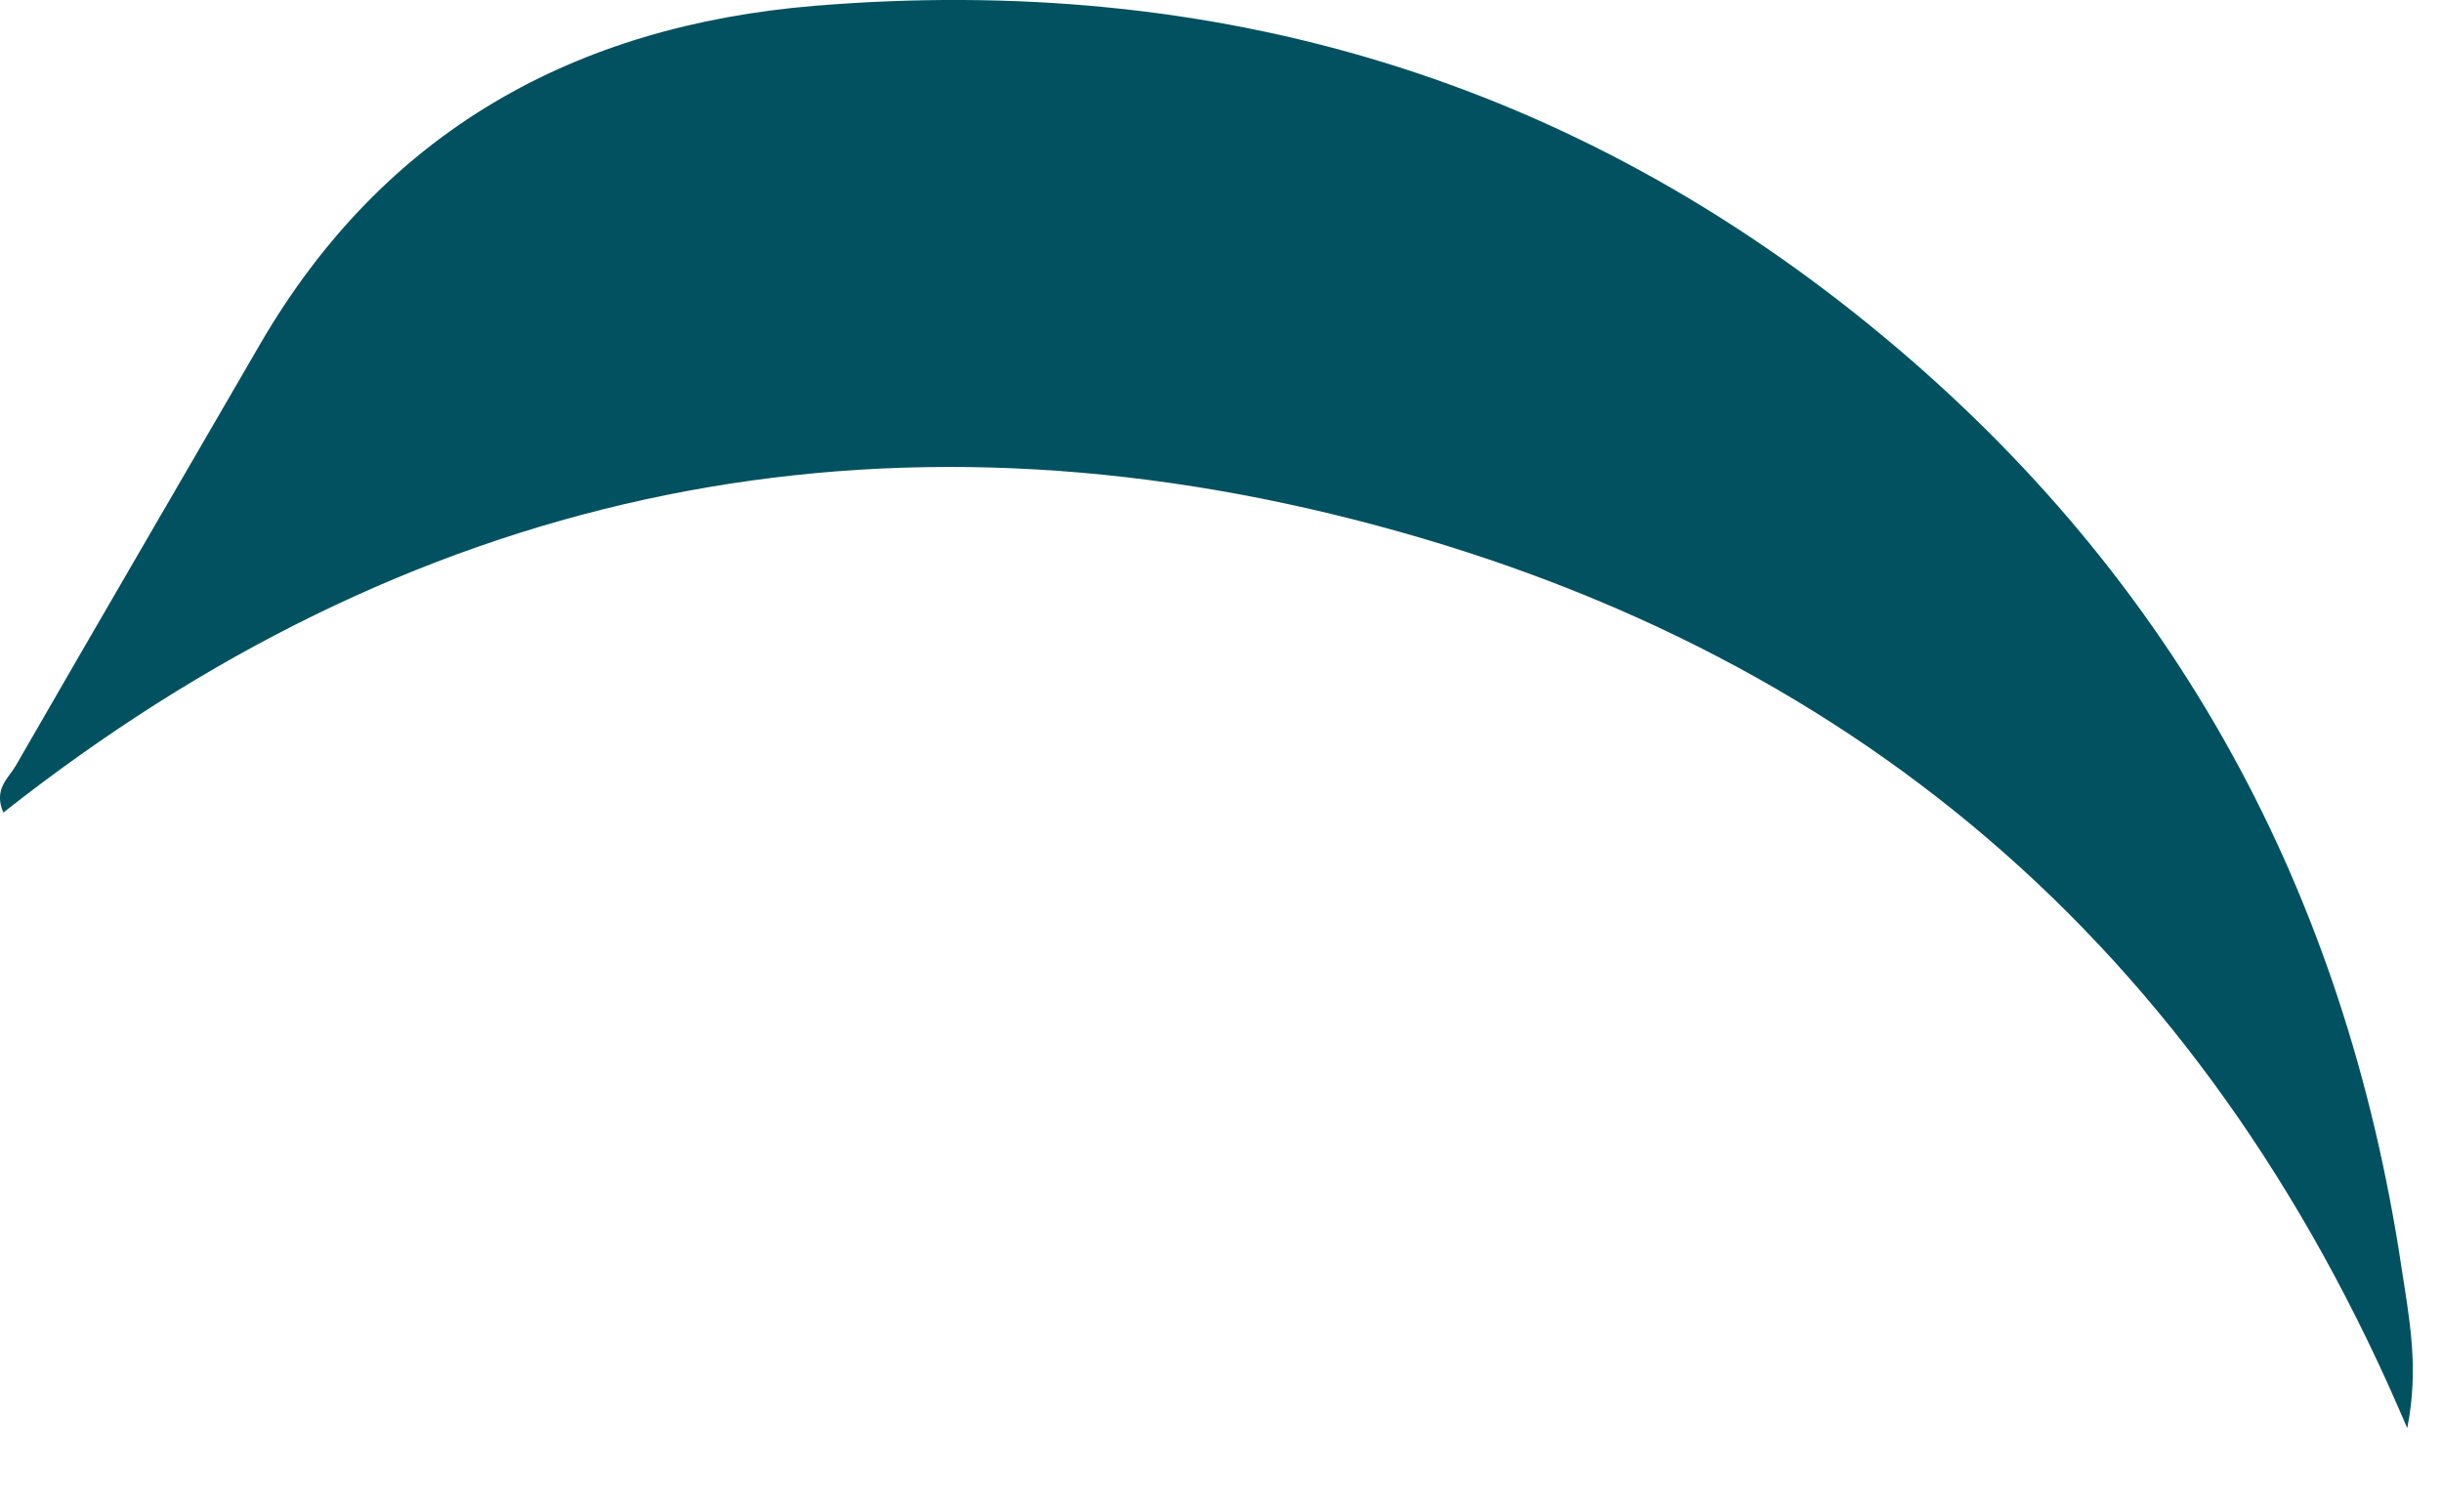
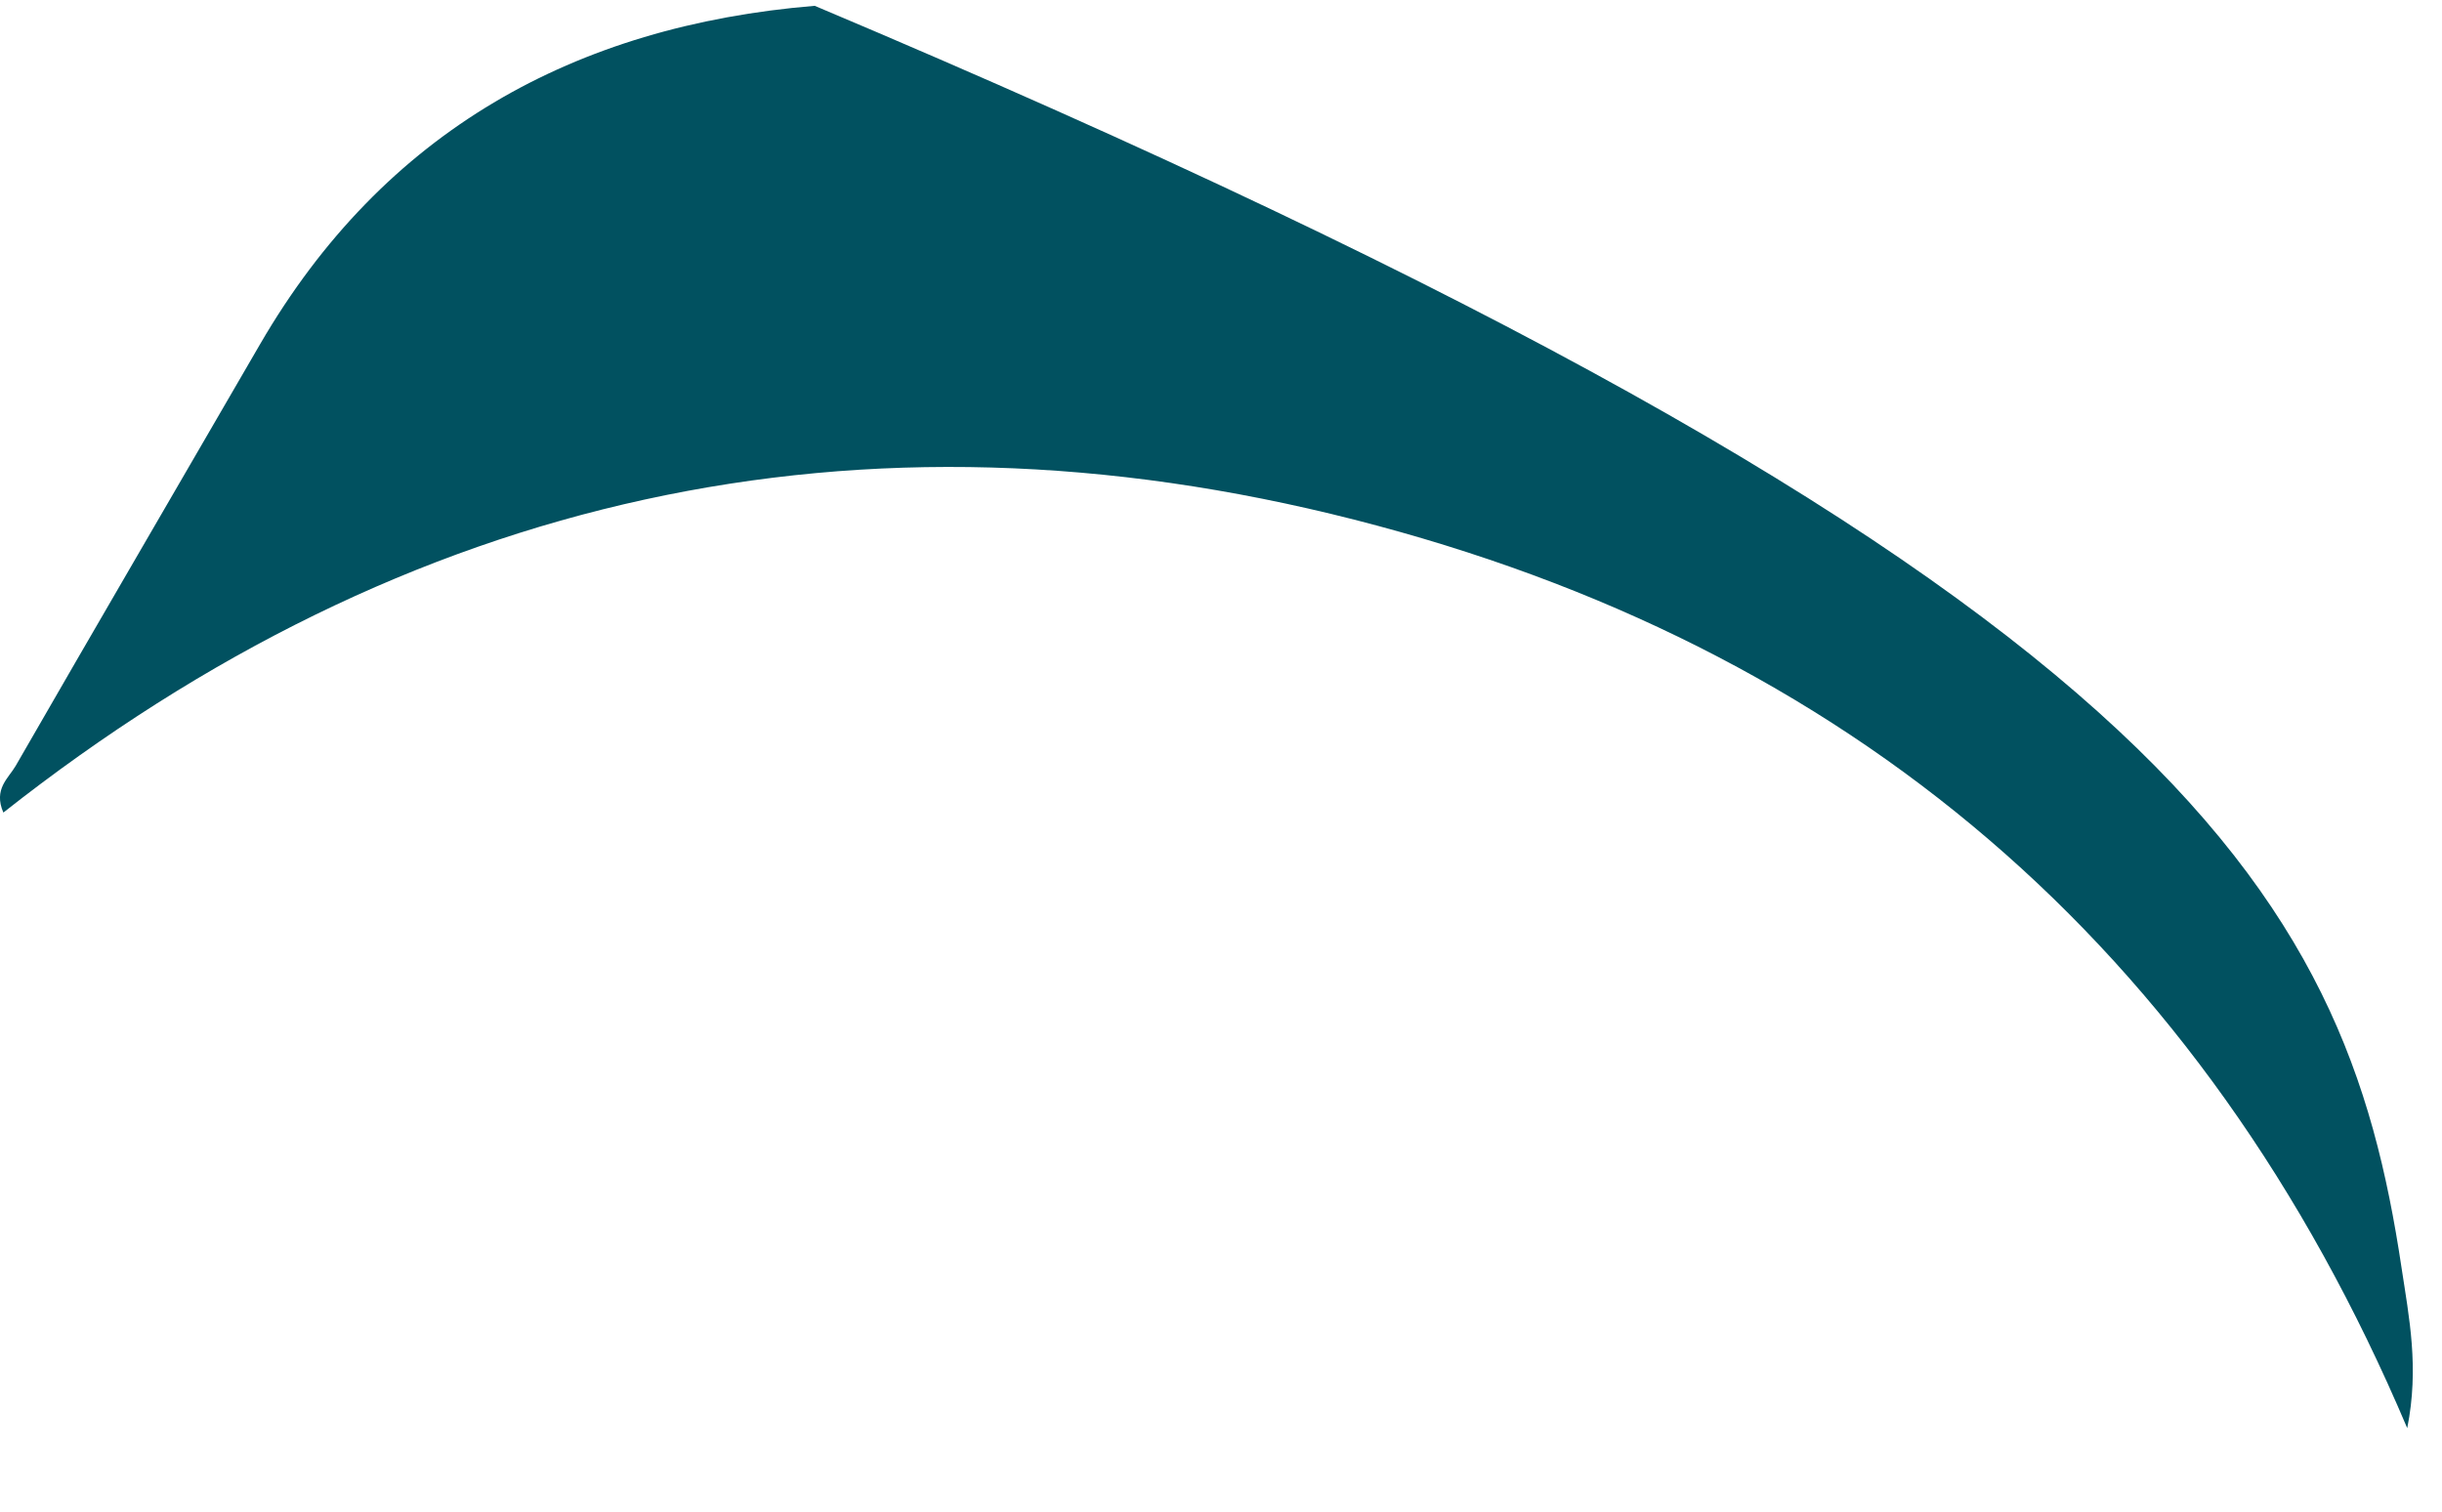
<svg xmlns="http://www.w3.org/2000/svg" fill="none" height="100%" overflow="visible" preserveAspectRatio="none" style="display: block;" viewBox="0 0 21 13" width="100%">
-   <path d="M20.701 12.282C18.939 8.121 15.889 5.551 11.646 4.469C7.398 3.386 3.497 4.251 0.029 6.988C-0.059 6.786 0.074 6.692 0.135 6.586C0.831 5.376 1.536 4.17 2.236 2.961C3.3 1.128 4.943 0.221 7.006 0.05C10.445 -0.233 13.529 0.676 16.198 2.895C18.716 4.988 20.168 7.678 20.652 10.902C20.717 11.332 20.805 11.762 20.701 12.282Z" fill="#015160" id="Vector" />
+   <path d="M20.701 12.282C18.939 8.121 15.889 5.551 11.646 4.469C7.398 3.386 3.497 4.251 0.029 6.988C-0.059 6.786 0.074 6.692 0.135 6.586C0.831 5.376 1.536 4.17 2.236 2.961C3.3 1.128 4.943 0.221 7.006 0.05C18.716 4.988 20.168 7.678 20.652 10.902C20.717 11.332 20.805 11.762 20.701 12.282Z" fill="#015160" id="Vector" />
</svg>